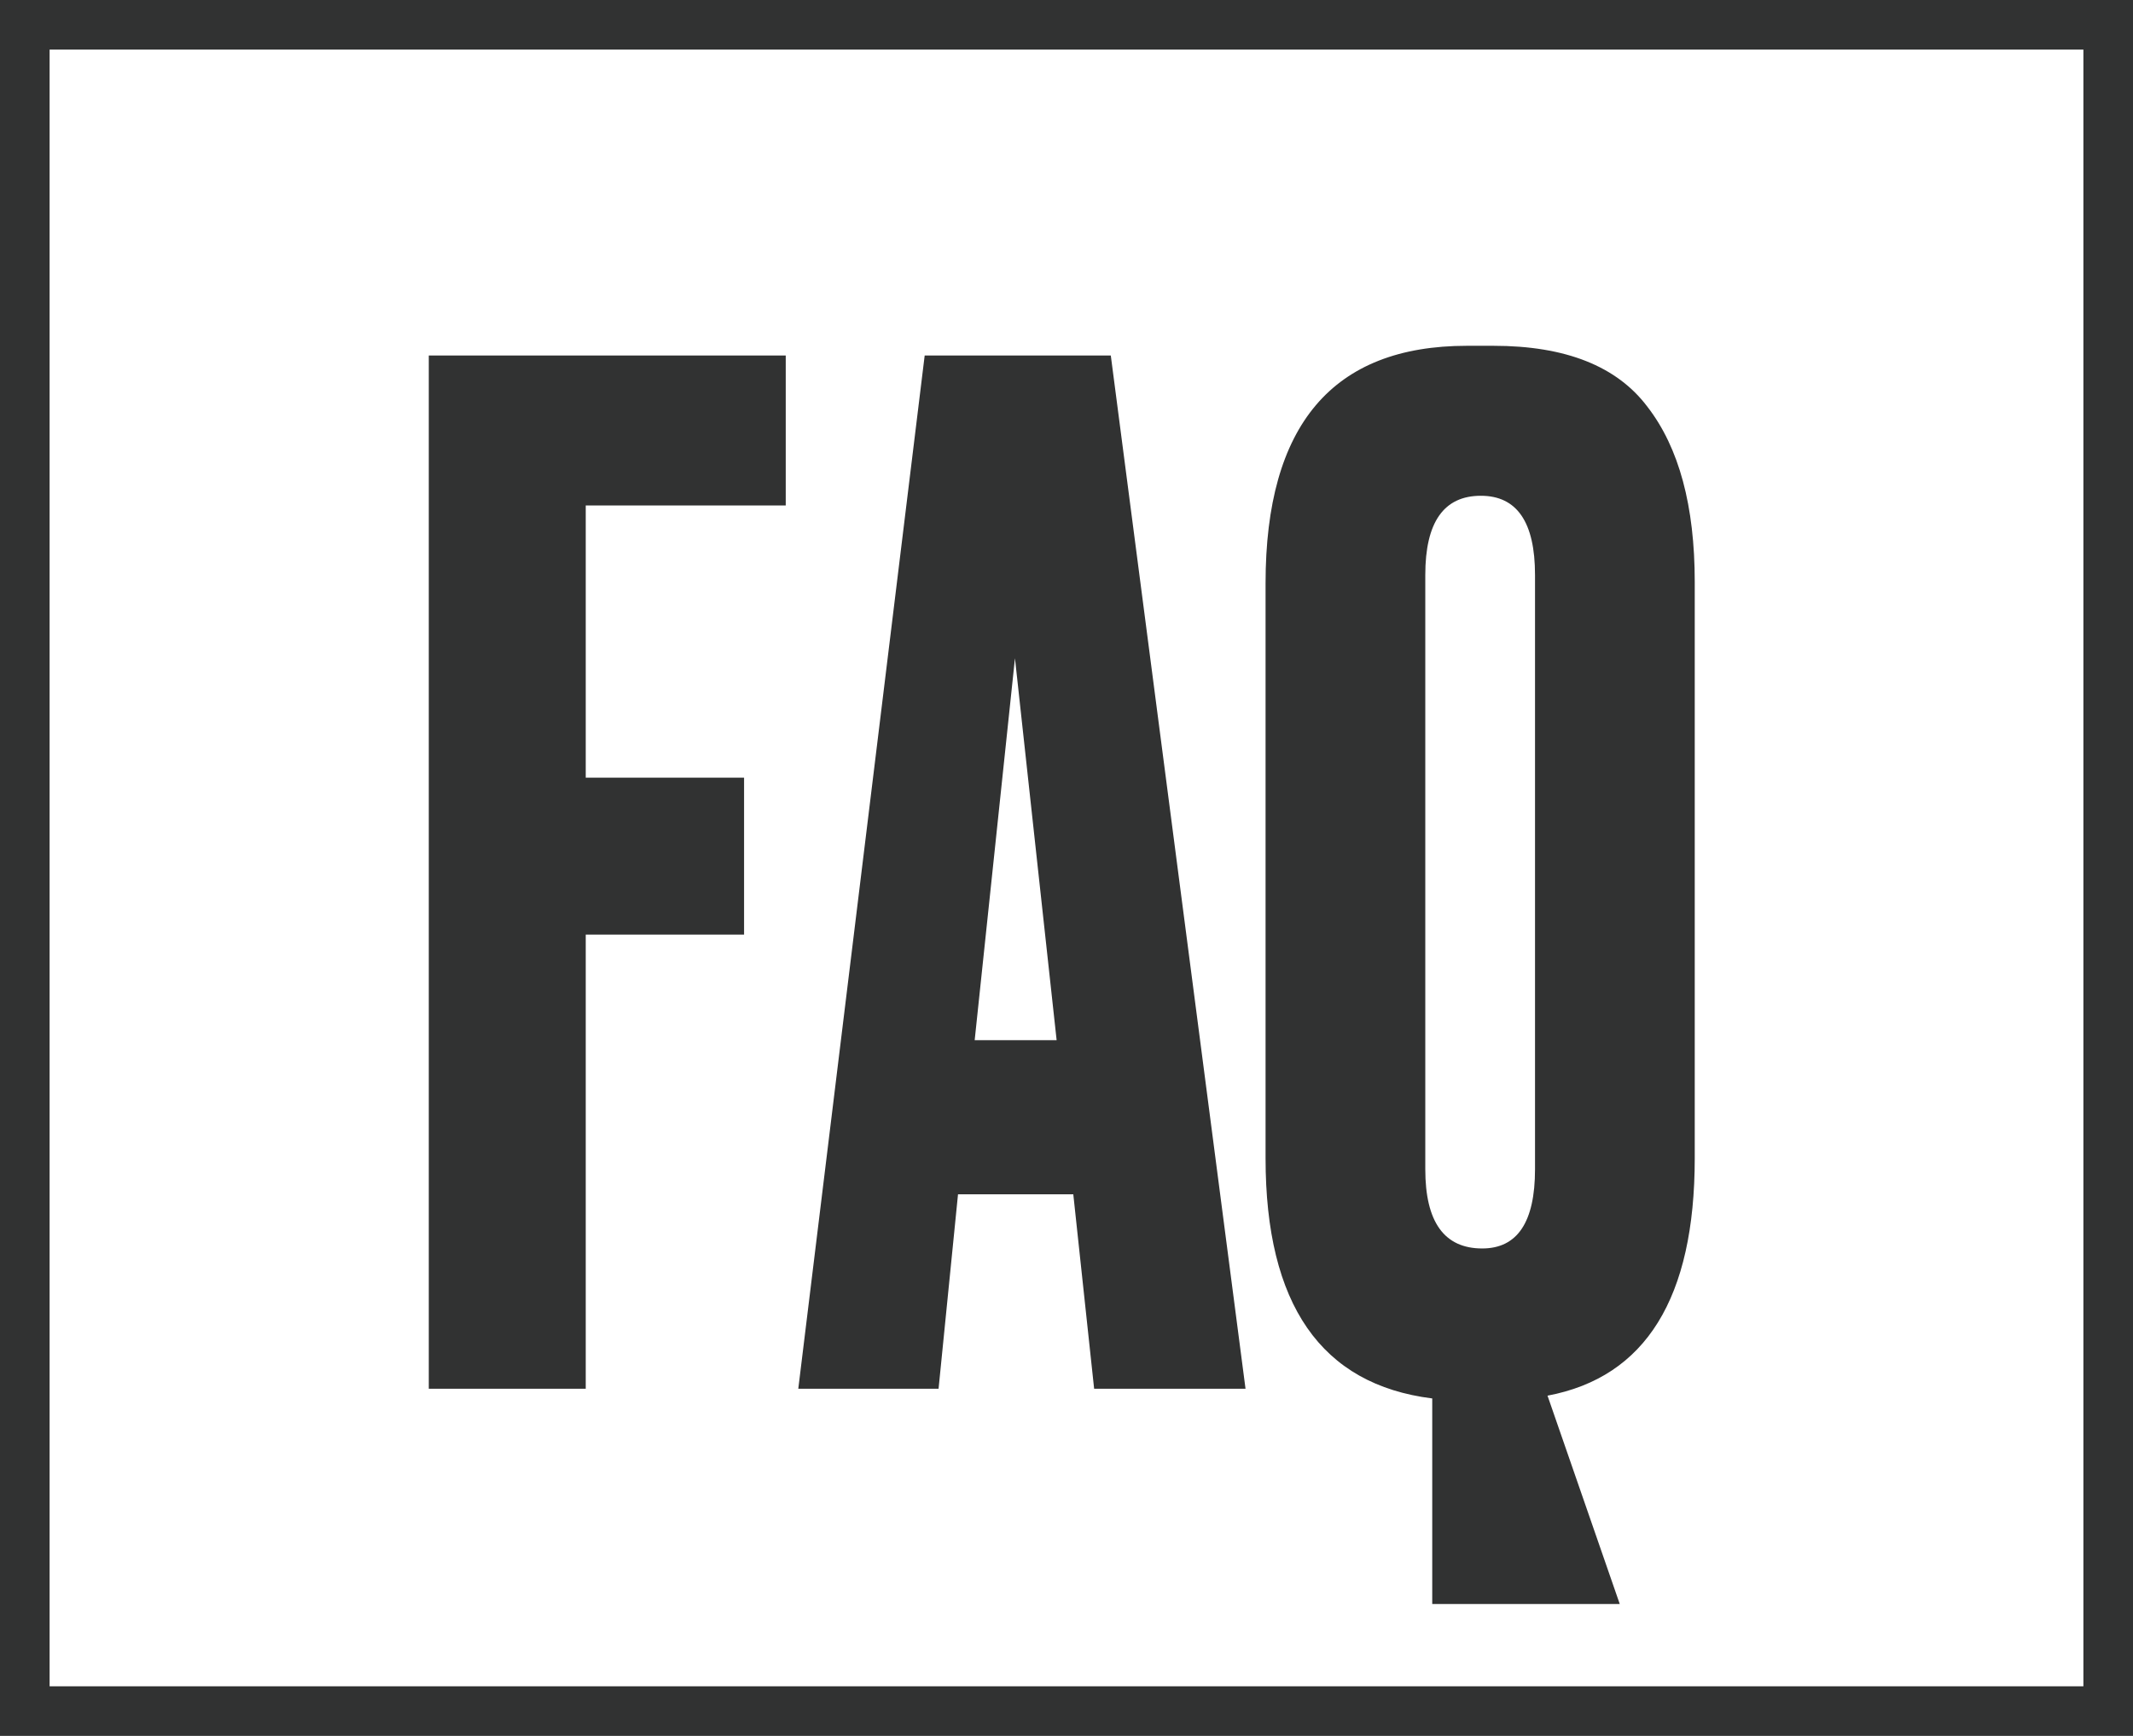
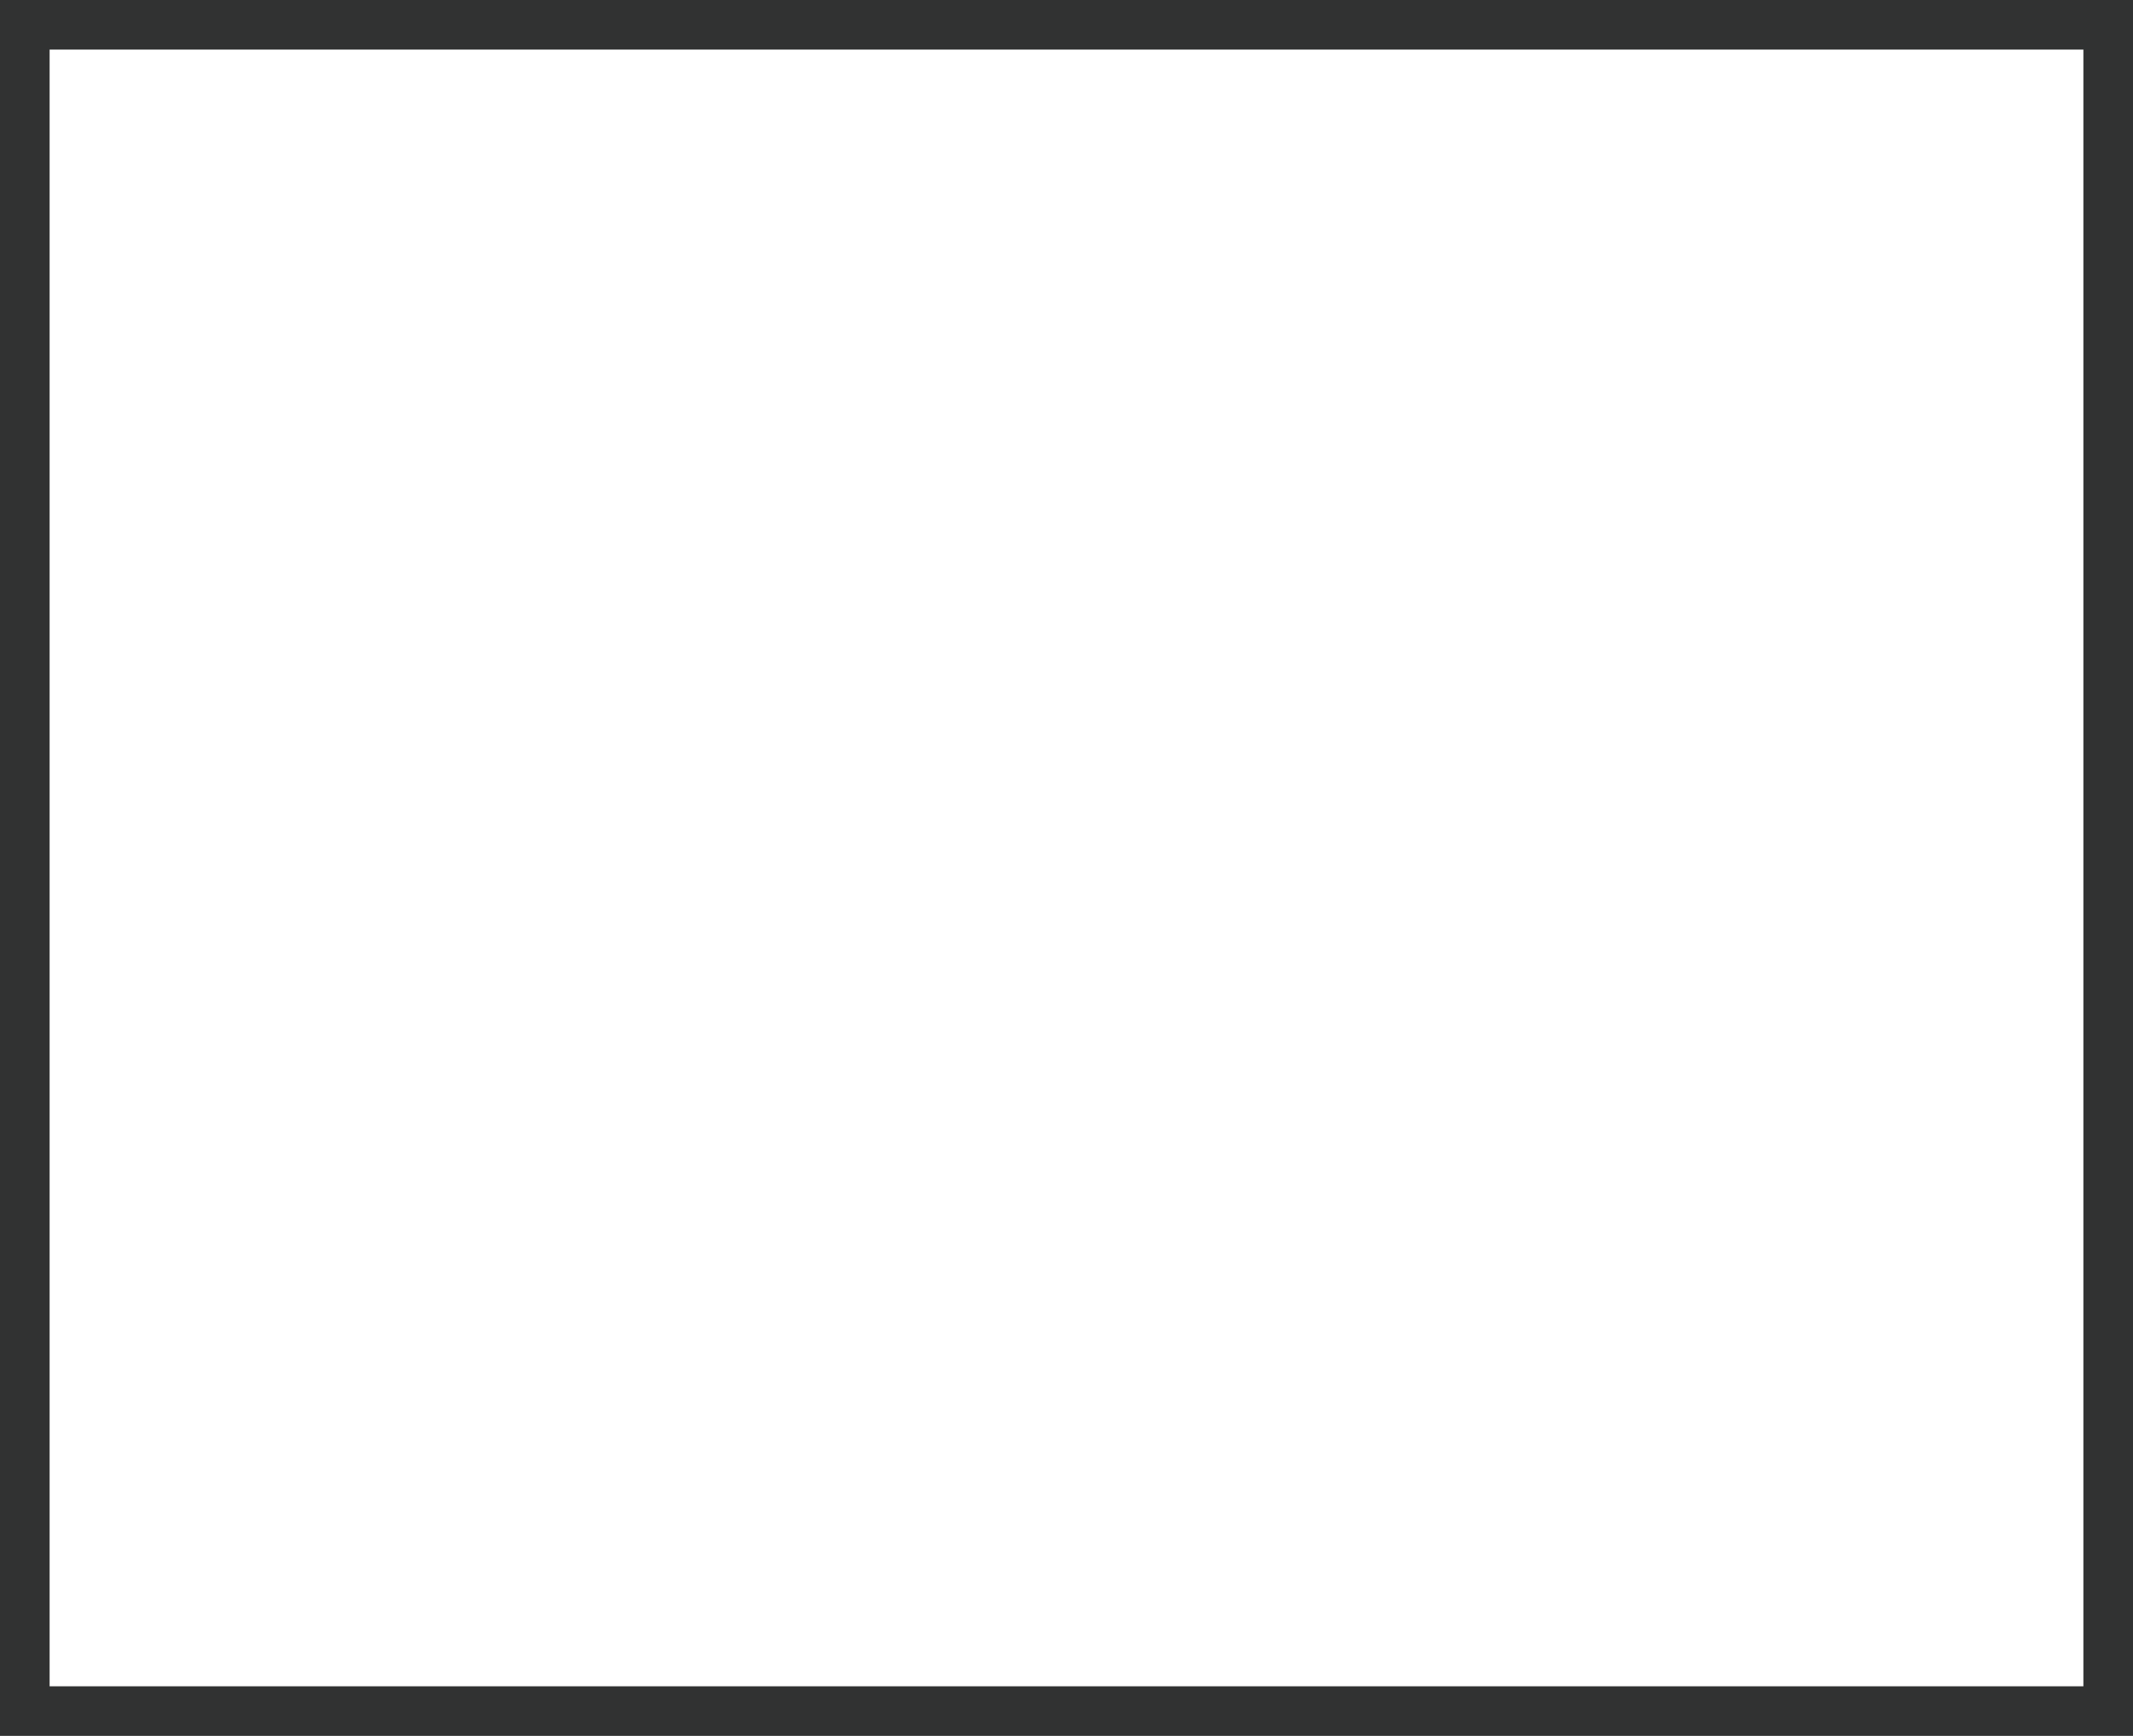
<svg xmlns="http://www.w3.org/2000/svg" width="43" height="35" viewBox="0 0 43 35" fill="none">
  <rect x="0.5" y="0.5" width="42" height="34" stroke="#313232" />
-   <path d="M8.644 28V7.168H15.84V10.192H11.808V15.68H15V18.844H11.808V28H8.644ZM22.057 28L21.637 24.08H19.313L18.921 28H16.093L18.641 7.168H22.393L25.109 28H22.057ZM20.461 13.272L19.649 20.972H21.301L20.461 13.272ZM34.165 11.732V23.352C34.165 26.171 33.176 27.767 31.197 28.14L32.653 32.34H28.873V28.196C26.633 27.916 25.513 26.301 25.513 23.352V11.76C25.513 8.568 26.866 6.972 29.573 6.972H30.105C31.561 6.972 32.597 7.383 33.213 8.204C33.848 9.025 34.165 10.201 34.165 11.732ZM30.945 23.576V11.592C30.945 10.528 30.581 9.996 29.853 9.996C29.107 9.996 28.733 10.528 28.733 11.592V23.576C28.733 24.64 29.116 25.172 29.881 25.172C30.59 25.172 30.945 24.64 30.945 23.576Z" fill="#313232" />
</svg>